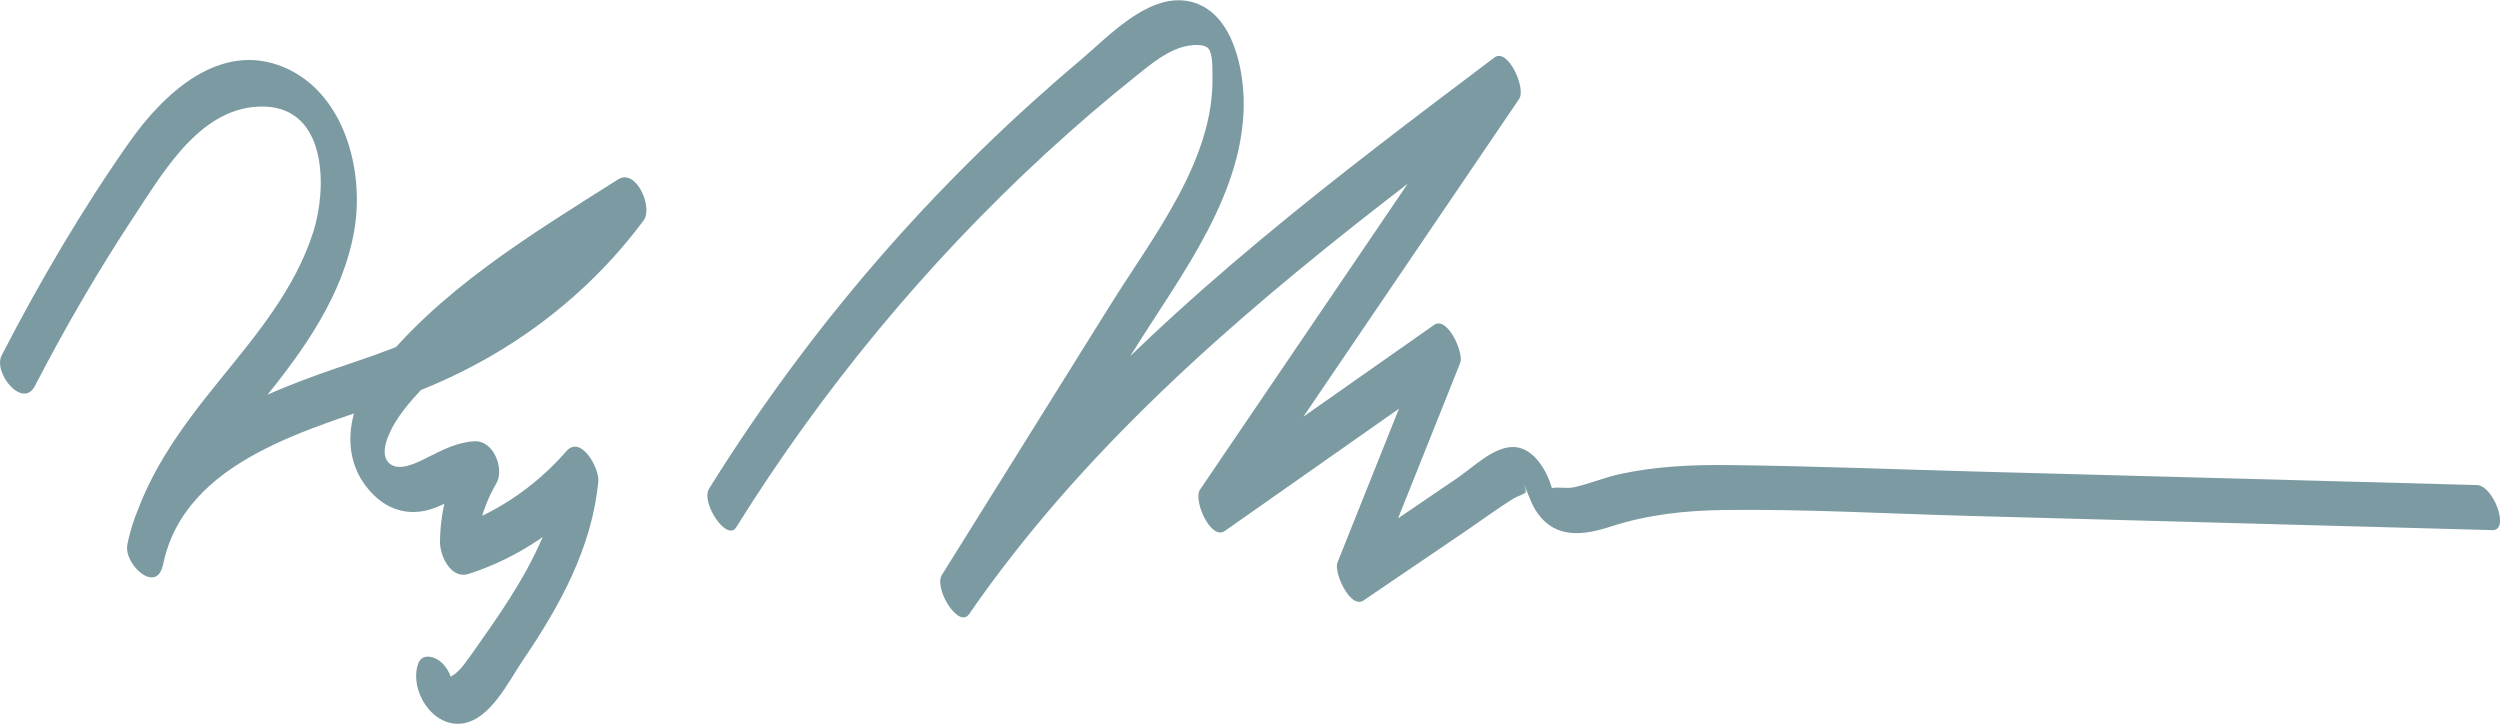
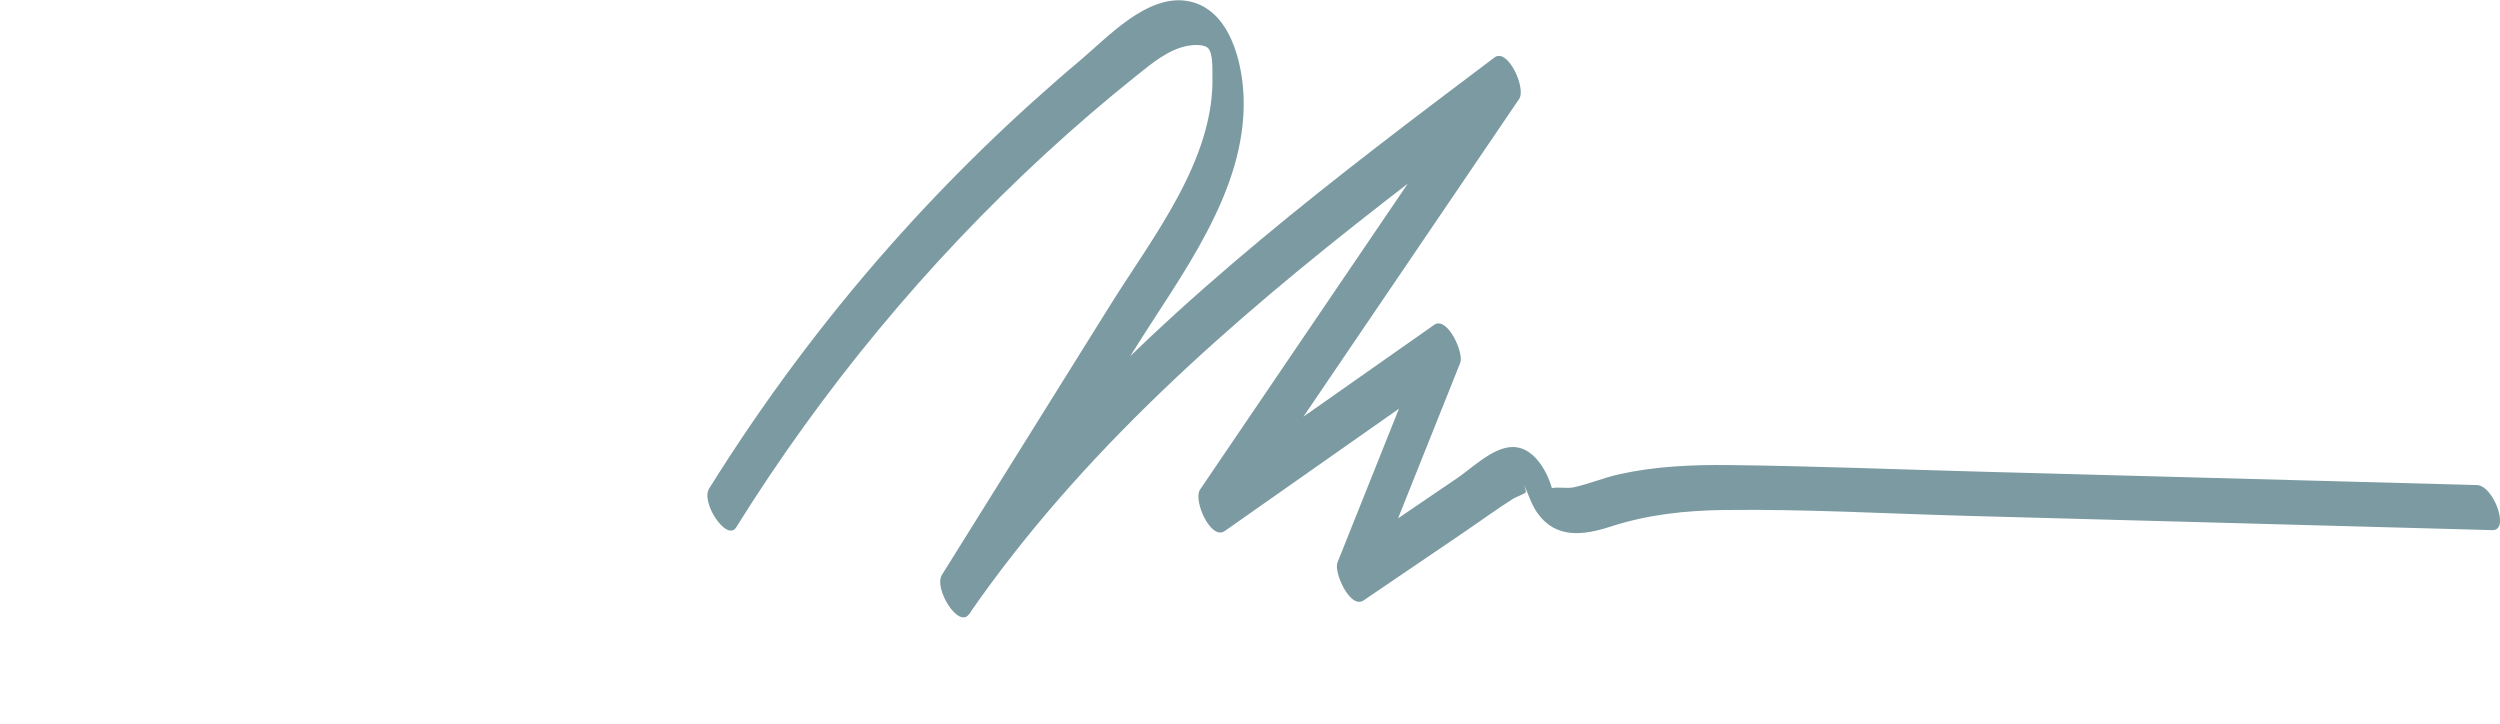
<svg xmlns="http://www.w3.org/2000/svg" version="1.1" id="Layer_1" x="0px" y="0px" viewBox="0 0 191.37 55.41" enable-background="new 0 0 191.37 55.41" xml:space="preserve">
  <g>
    <g>
      <g>
-         <path fill="#7B9AA1" d="M2.67,29.55c2.32-4.49,4.86-8.86,7.65-13.08c2.28-3.45,5.16-8.45,9.93-8.31c4.81,0.14,4.79,6.28,3.73,9.6     c-1.39,4.36-4.36,7.88-7.19,11.37c-3.08,3.79-5.95,7.71-7.03,12.56c0.9,0.53,1.81,1.07,2.71,1.6     c1.61-8.17,11.53-10.49,18.14-12.83c7.44-2.63,13.94-7.24,18.66-13.59c0.74-0.99-0.58-4.01-1.95-3.14     c-6.6,4.18-13.89,8.56-18.7,14.88c-2.1,2.77-2.7,6.72,0.05,9.34c1.19,1.14,2.71,1.52,4.28,1.04c1.54-0.47,2.84-1.62,4.49-1.69     c-0.54-1.08-1.09-2.15-1.63-3.23c-1.34,2.28-2.1,4.74-2.13,7.39c-0.01,1.1,0.84,2.91,2.2,2.47c3.77-1.22,7.09-3.46,9.68-6.44     c-0.82-0.76-1.64-1.51-2.46-2.27c-0.32,3.41-1.67,6.57-3.41,9.49c-0.87,1.47-1.84,2.88-2.82,4.27c-0.43,0.61-0.85,1.23-1.3,1.82     c-0.22,0.29-0.45,0.57-0.75,0.79c-0.14,0.11-0.29,0.2-0.46,0.26c-0.7-0.05-0.64,0.39,0.19,1.32c0.28-0.85-0.12-1.9-0.78-2.48     c-0.51-0.46-1.48-0.72-1.77,0.14c-0.67,2,1.08,4.87,3.4,4.55c2.15-0.3,3.55-3.26,4.64-4.86c2.82-4.15,5.29-8.62,5.76-13.7     c0.09-0.94-1.32-3.58-2.46-2.27c-2.47,2.84-5.59,4.88-9.17,6.04c0.73,0.82,1.47,1.65,2.2,2.47c0.03-2.14,0.53-4.19,1.62-6.05     c0.64-1.09-0.18-3.28-1.63-3.23c-1.29,0.05-2.41,0.62-3.54,1.19c-0.75,0.37-2.28,1.23-3.06,0.46c-0.77-0.76,0.06-2.38,0.49-3.09     c0.81-1.34,1.99-2.51,3.09-3.62c4.61-4.65,10.17-8.17,15.67-11.65c-0.65-1.05-1.3-2.09-1.95-3.14c-2.43,3.26-5.33,6.14-8.68,8.45     c-3.46,2.38-7.23,3.99-11.2,5.32c-7.24,2.43-15.76,5.5-17.43,13.98c-0.3,1.51,2.22,3.82,2.71,1.6c1.08-4.84,4.5-8.73,7.55-12.48     c3.18-3.91,6.29-8.19,7.13-13.29c0.74-4.53-0.8-10.41-5.4-12.36C16.82,3.08,12.5,7.18,9.89,10.9C6.25,16.08,3.03,21.58,0.13,27.2     C-0.56,28.53,1.74,31.34,2.67,29.55L2.67,29.55z" />
-       </g>
+         </g>
    </g>
    <g>
      <g>
        <path fill="#7B9AA1" d="M56.35,40.37c6.58-10.55,14.56-20.21,23.71-28.63c2.25-2.07,4.57-4.06,6.96-5.97     c1.14-0.91,2.44-2.01,3.93-2.27c0.4-0.07,1.25-0.13,1.54,0.2c0.37,0.42,0.31,1.61,0.32,2.09c0.17,6.43-4.57,12.35-7.8,17.53     c-4.3,6.9-8.61,13.8-12.91,20.69c-0.64,1.03,1.28,4.15,2.08,3c8.57-12.4,19.98-22.38,31.81-31.58c3.34-2.6,6.72-5.15,10.11-7.7     c-0.63-1.06-1.26-2.12-1.89-3.17c-7.45,10.97-14.9,21.94-22.35,32.92c-0.55,0.81,0.83,3.91,1.89,3.17     c5.91-4.15,11.82-8.3,17.73-12.45c-0.67-0.97-1.33-1.94-2-2.9c-2.37,5.92-4.73,11.84-7.1,17.76c-0.3,0.74,0.98,3.6,2,2.9     c2.57-1.74,5.13-3.49,7.7-5.23c1.27-0.86,2.51-1.78,3.81-2.59c0.15-0.09,0.85-0.35,0.9-0.45c0.08-0.17-0.35-1.1-0.01-0.32     c0.29,0.67,0.49,1.32,0.92,1.92c1.43,1.99,3.55,1.68,5.62,1.01c2.8-0.91,5.68-1.22,8.62-1.26c6.23-0.08,12.48,0.28,18.71,0.45     c6.28,0.17,12.56,0.34,18.83,0.51c7.1,0.19,14.21,0.38,21.31,0.58c1.36,0.04,0.08-3.42-1.19-3.45     c-12.72-0.34-25.44-0.69-38.16-1.03c-6.36-0.17-12.73-0.43-19.09-0.5c-2.81-0.03-5.63,0.09-8.39,0.7c-1.18,0.26-2.3,0.74-3.48,1     c-0.54,0.12-1.2-0.05-1.69,0.07c-0.07-0.03-0.14-0.06-0.21-0.09c0.12,0.16,0.23,0.32,0.35,0.49c0,0-0.27-0.81-0.31-0.94     c-0.47-1.2-1.44-2.68-2.91-2.61c-1.47,0.07-2.97,1.56-4.12,2.35c-2.97,2.02-5.94,4.04-8.91,6.06c0.67,0.97,1.33,1.94,2,2.9     c2.37-5.92,4.73-11.84,7.1-17.76c0.3-0.74-0.99-3.61-2-2.9c-5.91,4.15-11.82,8.3-17.73,12.45c0.63,1.06,1.26,2.12,1.89,3.17     c7.45-10.97,14.9-21.94,22.35-32.92c0.55-0.81-0.87-3.94-1.89-3.17c-12.06,9.08-24.23,18.27-34.34,29.56     c-2.85,3.19-5.52,6.54-7.95,10.06c0.69,1,1.39,2,2.08,3c4.22-6.76,8.43-13.51,12.65-20.27c3.58-5.73,8.53-12.07,8.36-19.18     c-0.07-2.77-1.05-6.97-4.35-7.5c-3.07-0.49-6.05,2.77-8.16,4.55c-5.2,4.38-10.09,9.14-14.59,14.23     c-5.11,5.78-9.73,11.99-13.81,18.54C53.6,38.44,55.64,41.5,56.35,40.37L56.35,40.37z" />
      </g>
    </g>
  </g>
</svg>